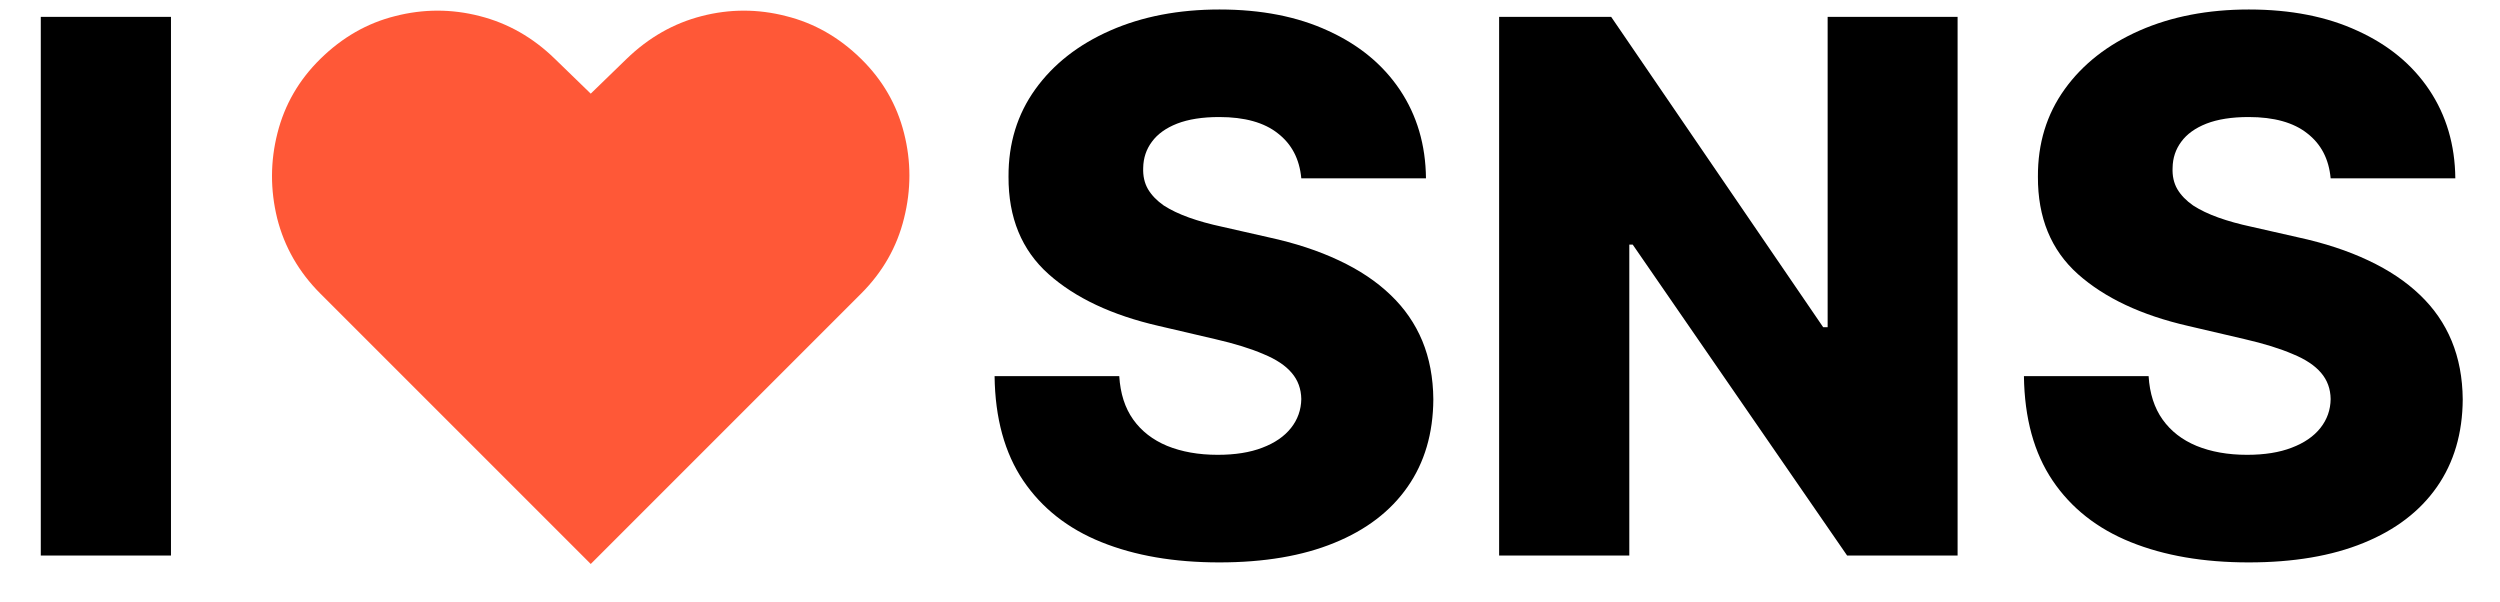
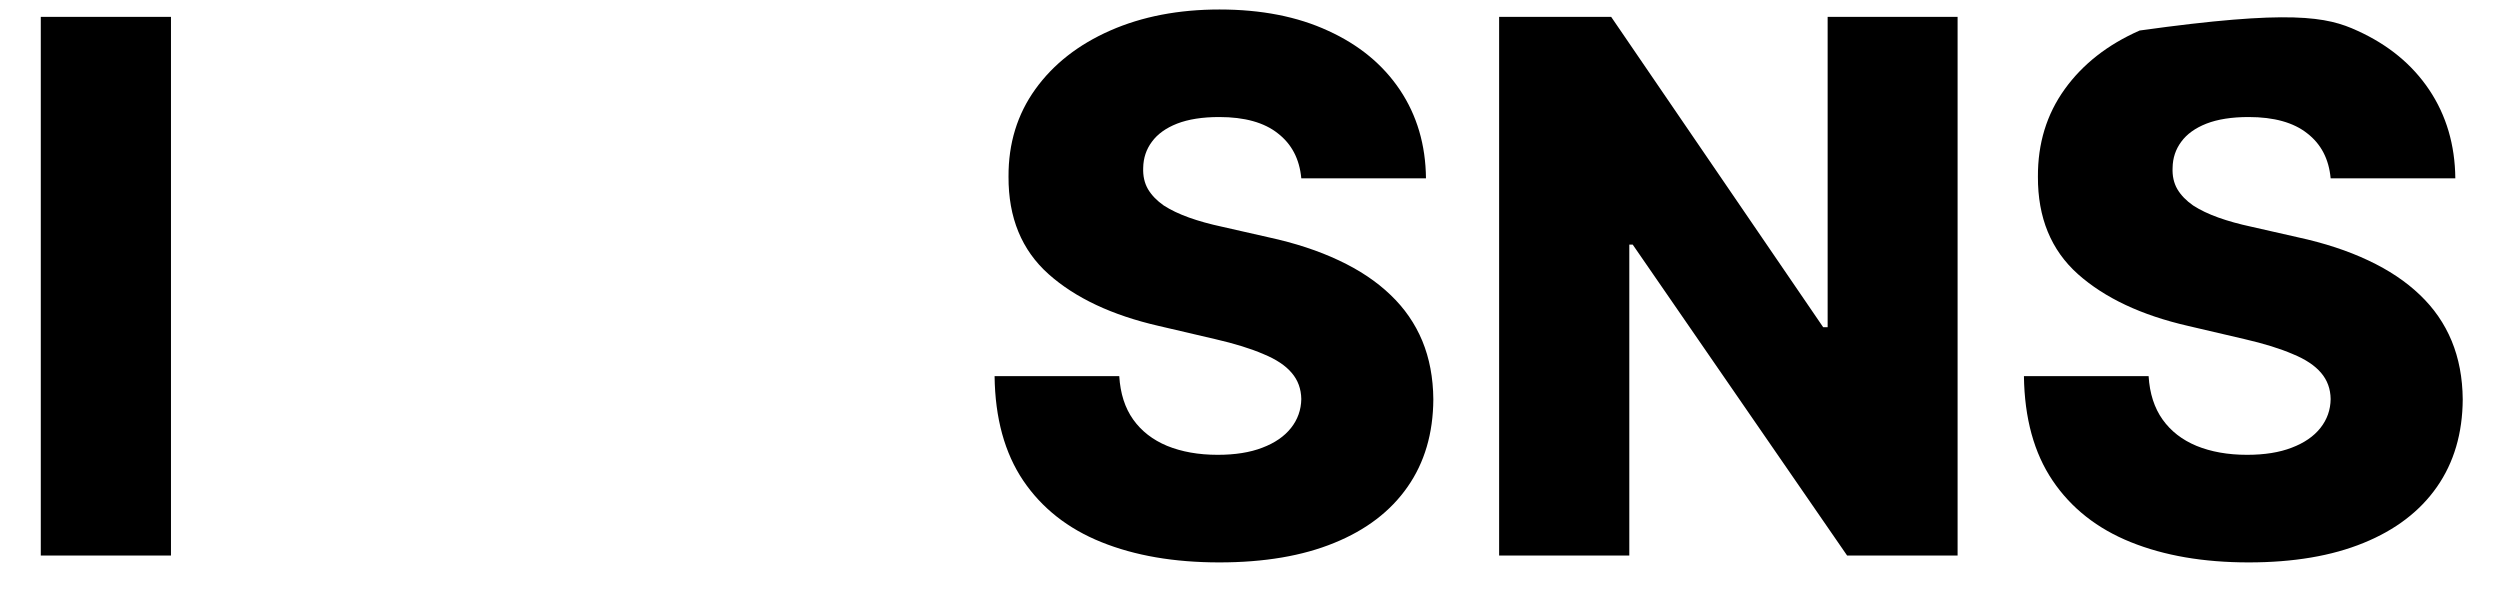
<svg xmlns="http://www.w3.org/2000/svg" width="54" height="13" viewBox="0 0 54 13" fill="none">
-   <path d="M3.693 0.364V12H0.881V0.364H3.693ZM28.108 3.852C28.07 3.436 27.901 3.112 27.602 2.881C27.307 2.646 26.884 2.528 26.335 2.528C25.972 2.528 25.669 2.576 25.426 2.67C25.184 2.765 25.002 2.896 24.881 3.062C24.759 3.225 24.697 3.413 24.693 3.625C24.686 3.799 24.72 3.953 24.796 4.085C24.875 4.218 24.989 4.335 25.136 4.438C25.288 4.536 25.47 4.623 25.682 4.699C25.894 4.775 26.133 4.841 26.398 4.898L27.398 5.125C27.974 5.25 28.481 5.417 28.921 5.625C29.364 5.833 29.735 6.081 30.034 6.369C30.337 6.657 30.566 6.989 30.722 7.364C30.877 7.739 30.956 8.159 30.96 8.625C30.956 9.36 30.771 9.991 30.403 10.517C30.036 11.044 29.508 11.447 28.818 11.727C28.133 12.008 27.305 12.148 26.335 12.148C25.362 12.148 24.513 12.002 23.79 11.71C23.066 11.419 22.504 10.975 22.102 10.381C21.701 9.786 21.494 9.034 21.483 8.125H24.176C24.199 8.5 24.299 8.812 24.477 9.062C24.655 9.312 24.9 9.502 25.21 9.631C25.525 9.759 25.888 9.824 26.301 9.824C26.68 9.824 27.002 9.773 27.267 9.67C27.536 9.568 27.742 9.426 27.886 9.244C28.03 9.062 28.104 8.854 28.108 8.619C28.104 8.4 28.036 8.212 27.903 8.057C27.771 7.898 27.566 7.761 27.29 7.648C27.017 7.53 26.669 7.422 26.244 7.324L25.028 7.04C24.021 6.809 23.227 6.436 22.648 5.92C22.068 5.402 21.78 4.701 21.784 3.818C21.78 3.098 21.974 2.468 22.364 1.926C22.754 1.384 23.294 0.962 23.983 0.659C24.672 0.356 25.458 0.205 26.341 0.205C27.242 0.205 28.025 0.358 28.688 0.665C29.354 0.968 29.871 1.394 30.239 1.943C30.606 2.492 30.794 3.129 30.801 3.852H28.108ZM42.284 0.364V12H39.898L35.267 5.284H35.193V12H32.381V0.364H34.801L39.381 7.068H39.477V0.364H42.284ZM50.342 3.852C50.304 3.436 50.136 3.112 49.837 2.881C49.541 2.646 49.119 2.528 48.57 2.528C48.206 2.528 47.903 2.576 47.66 2.67C47.418 2.765 47.236 2.896 47.115 3.062C46.994 3.225 46.931 3.413 46.928 3.625C46.92 3.799 46.954 3.953 47.03 4.085C47.109 4.218 47.223 4.335 47.371 4.438C47.522 4.536 47.704 4.623 47.916 4.699C48.128 4.775 48.367 4.841 48.632 4.898L49.632 5.125C50.208 5.25 50.715 5.417 51.155 5.625C51.598 5.833 51.969 6.081 52.269 6.369C52.572 6.657 52.801 6.989 52.956 7.364C53.111 7.739 53.191 8.159 53.195 8.625C53.191 9.36 53.005 9.991 52.638 10.517C52.27 11.044 51.742 11.447 51.053 11.727C50.367 12.008 49.539 12.148 48.57 12.148C47.596 12.148 46.748 12.002 46.024 11.71C45.301 11.419 44.738 10.975 44.337 10.381C43.935 9.786 43.729 9.034 43.717 8.125H46.41C46.433 8.5 46.534 8.812 46.712 9.062C46.89 9.312 47.134 9.502 47.445 9.631C47.759 9.759 48.123 9.824 48.535 9.824C48.914 9.824 49.236 9.773 49.501 9.67C49.77 9.568 49.977 9.426 50.121 9.244C50.265 9.062 50.339 8.854 50.342 8.619C50.339 8.4 50.27 8.212 50.138 8.057C50.005 7.898 49.801 7.761 49.524 7.648C49.251 7.53 48.903 7.422 48.479 7.324L47.263 7.04C46.255 6.809 45.462 6.436 44.882 5.92C44.303 5.402 44.015 4.701 44.019 3.818C44.015 3.098 44.208 2.468 44.598 1.926C44.988 1.384 45.528 0.962 46.217 0.659C46.907 0.356 47.693 0.205 48.575 0.205C49.477 0.205 50.259 0.358 50.922 0.665C51.589 0.968 52.106 1.394 52.473 1.943C52.84 2.492 53.028 3.129 53.035 3.852H50.342Z" fill="black" />
-   <path d="M12.76 12.182L6.919 6.341C6.453 5.875 6.143 5.333 5.987 4.716C5.836 4.098 5.838 3.485 5.993 2.875C6.148 2.261 6.457 1.727 6.919 1.273C7.393 0.807 7.932 0.498 8.538 0.347C9.148 0.191 9.756 0.191 10.362 0.347C10.972 0.502 11.514 0.811 11.987 1.273L12.76 2.023L13.533 1.273C14.01 0.811 14.552 0.502 15.158 0.347C15.764 0.191 16.37 0.191 16.976 0.347C17.586 0.498 18.127 0.807 18.601 1.273C19.063 1.727 19.372 2.261 19.527 2.875C19.682 3.485 19.682 4.098 19.527 4.716C19.375 5.333 19.067 5.875 18.601 6.341L12.76 12.182Z" fill="#FF5837" />
+   <path d="M3.693 0.364V12H0.881V0.364H3.693ZM28.108 3.852C28.07 3.436 27.901 3.112 27.602 2.881C27.307 2.646 26.884 2.528 26.335 2.528C25.972 2.528 25.669 2.576 25.426 2.67C25.184 2.765 25.002 2.896 24.881 3.062C24.759 3.225 24.697 3.413 24.693 3.625C24.686 3.799 24.72 3.953 24.796 4.085C24.875 4.218 24.989 4.335 25.136 4.438C25.288 4.536 25.47 4.623 25.682 4.699C25.894 4.775 26.133 4.841 26.398 4.898L27.398 5.125C27.974 5.25 28.481 5.417 28.921 5.625C29.364 5.833 29.735 6.081 30.034 6.369C30.337 6.657 30.566 6.989 30.722 7.364C30.877 7.739 30.956 8.159 30.96 8.625C30.956 9.36 30.771 9.991 30.403 10.517C30.036 11.044 29.508 11.447 28.818 11.727C28.133 12.008 27.305 12.148 26.335 12.148C25.362 12.148 24.513 12.002 23.79 11.71C23.066 11.419 22.504 10.975 22.102 10.381C21.701 9.786 21.494 9.034 21.483 8.125H24.176C24.199 8.5 24.299 8.812 24.477 9.062C24.655 9.312 24.9 9.502 25.21 9.631C25.525 9.759 25.888 9.824 26.301 9.824C26.68 9.824 27.002 9.773 27.267 9.67C27.536 9.568 27.742 9.426 27.886 9.244C28.03 9.062 28.104 8.854 28.108 8.619C28.104 8.4 28.036 8.212 27.903 8.057C27.771 7.898 27.566 7.761 27.29 7.648C27.017 7.53 26.669 7.422 26.244 7.324L25.028 7.04C24.021 6.809 23.227 6.436 22.648 5.92C22.068 5.402 21.78 4.701 21.784 3.818C21.78 3.098 21.974 2.468 22.364 1.926C22.754 1.384 23.294 0.962 23.983 0.659C24.672 0.356 25.458 0.205 26.341 0.205C27.242 0.205 28.025 0.358 28.688 0.665C29.354 0.968 29.871 1.394 30.239 1.943C30.606 2.492 30.794 3.129 30.801 3.852H28.108ZM42.284 0.364V12H39.898L35.267 5.284H35.193V12H32.381V0.364H34.801L39.381 7.068H39.477V0.364H42.284ZM50.342 3.852C50.304 3.436 50.136 3.112 49.837 2.881C49.541 2.646 49.119 2.528 48.57 2.528C48.206 2.528 47.903 2.576 47.66 2.67C47.418 2.765 47.236 2.896 47.115 3.062C46.994 3.225 46.931 3.413 46.928 3.625C46.92 3.799 46.954 3.953 47.03 4.085C47.109 4.218 47.223 4.335 47.371 4.438C47.522 4.536 47.704 4.623 47.916 4.699C48.128 4.775 48.367 4.841 48.632 4.898L49.632 5.125C50.208 5.25 50.715 5.417 51.155 5.625C51.598 5.833 51.969 6.081 52.269 6.369C52.572 6.657 52.801 6.989 52.956 7.364C53.111 7.739 53.191 8.159 53.195 8.625C53.191 9.36 53.005 9.991 52.638 10.517C52.27 11.044 51.742 11.447 51.053 11.727C50.367 12.008 49.539 12.148 48.57 12.148C47.596 12.148 46.748 12.002 46.024 11.71C45.301 11.419 44.738 10.975 44.337 10.381C43.935 9.786 43.729 9.034 43.717 8.125H46.41C46.433 8.5 46.534 8.812 46.712 9.062C46.89 9.312 47.134 9.502 47.445 9.631C47.759 9.759 48.123 9.824 48.535 9.824C48.914 9.824 49.236 9.773 49.501 9.67C49.77 9.568 49.977 9.426 50.121 9.244C50.265 9.062 50.339 8.854 50.342 8.619C50.339 8.4 50.27 8.212 50.138 8.057C50.005 7.898 49.801 7.761 49.524 7.648C49.251 7.53 48.903 7.422 48.479 7.324L47.263 7.04C46.255 6.809 45.462 6.436 44.882 5.92C44.303 5.402 44.015 4.701 44.019 3.818C44.015 3.098 44.208 2.468 44.598 1.926C44.988 1.384 45.528 0.962 46.217 0.659C49.477 0.205 50.259 0.358 50.922 0.665C51.589 0.968 52.106 1.394 52.473 1.943C52.84 2.492 53.028 3.129 53.035 3.852H50.342Z" fill="black" />
</svg>